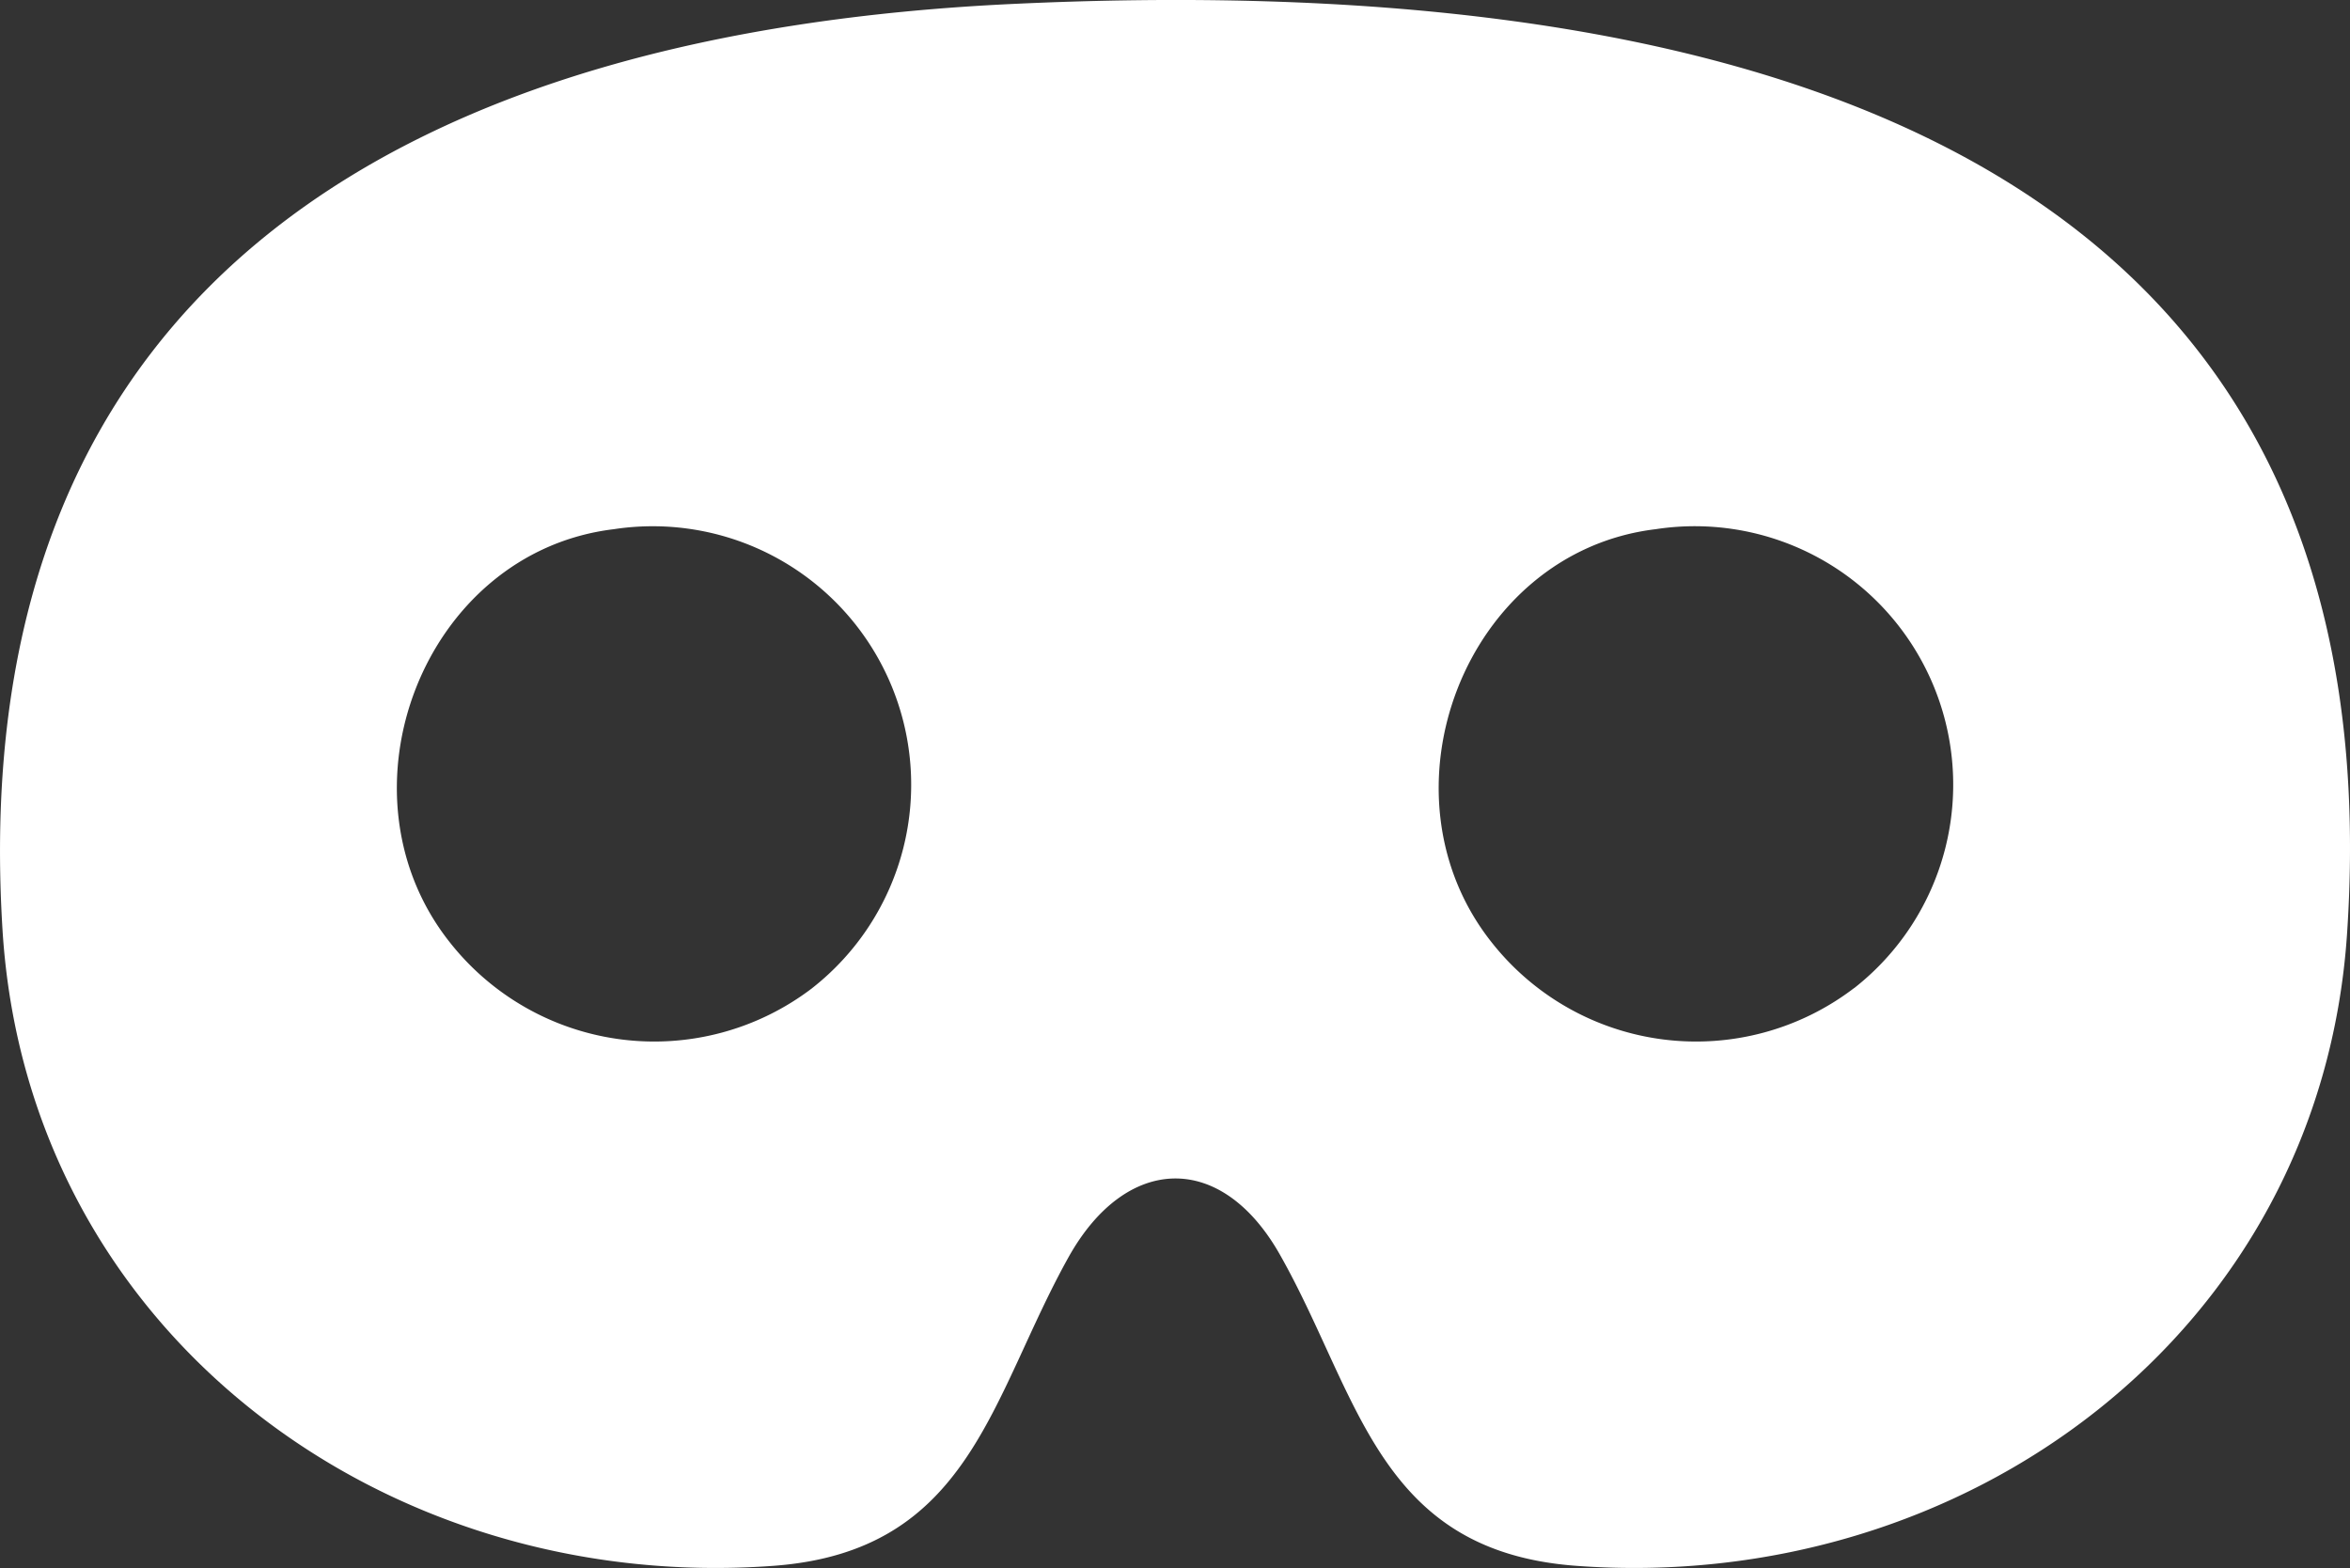
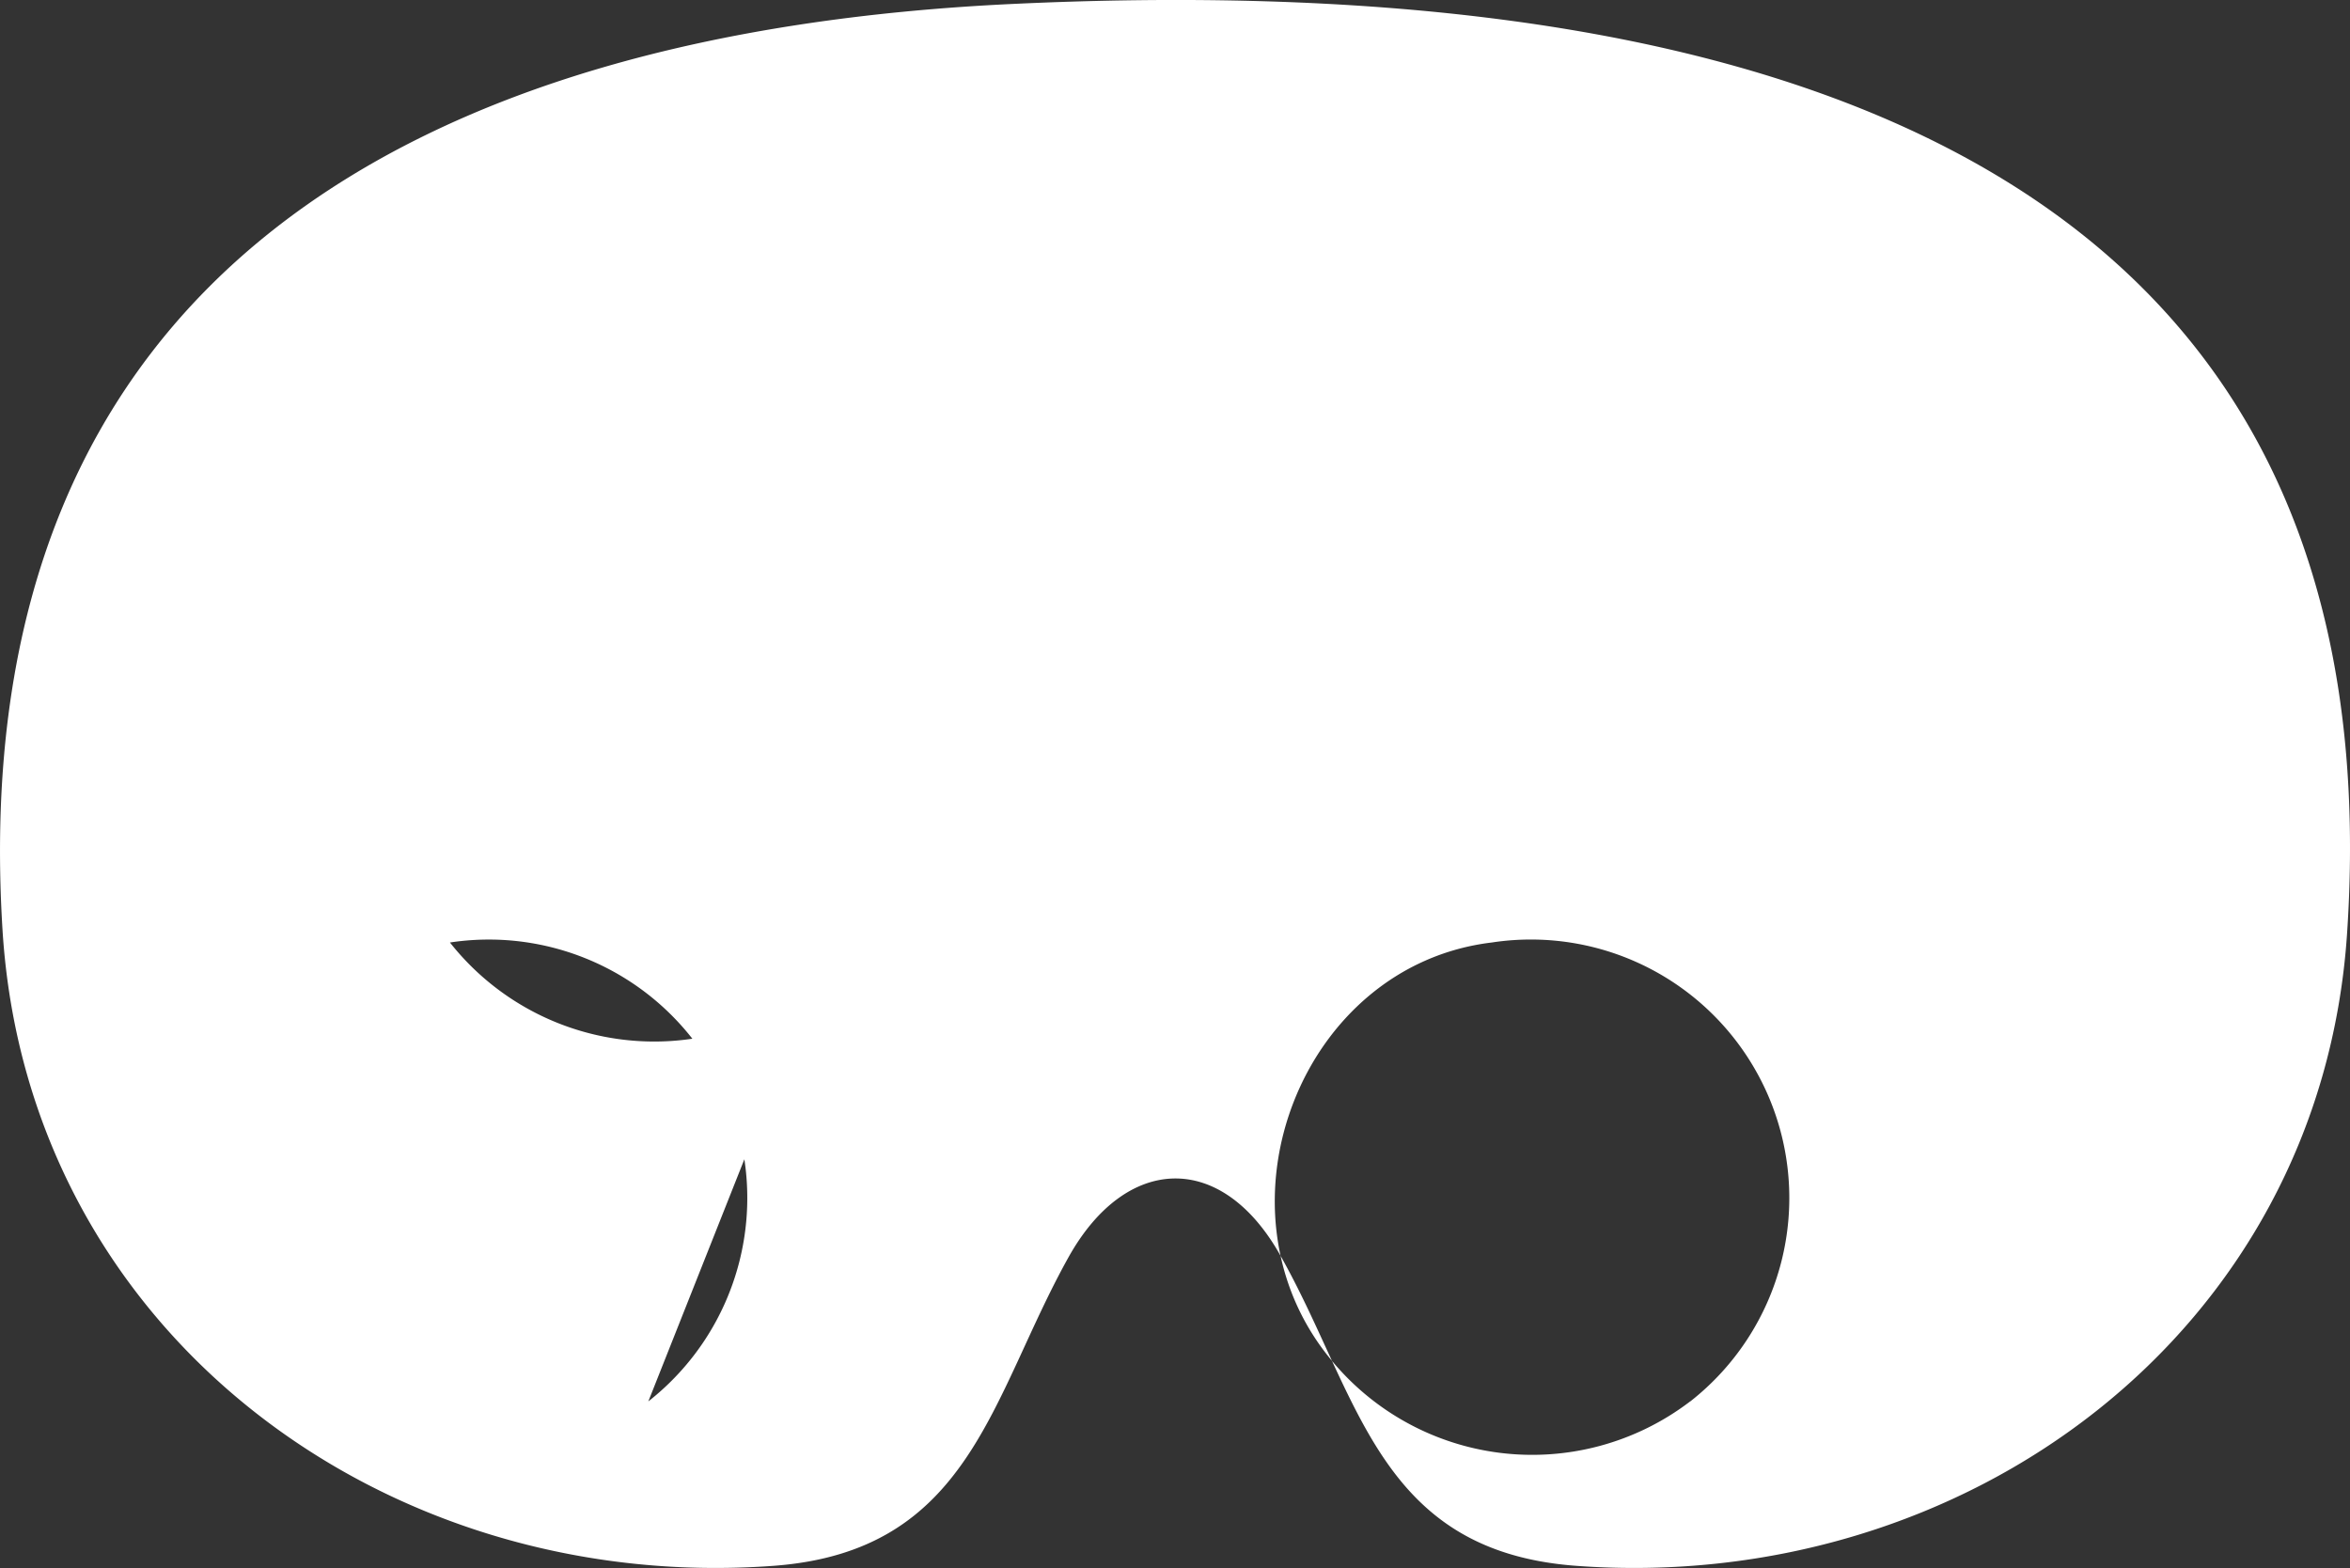
<svg xmlns="http://www.w3.org/2000/svg" width="72.179" height="48.157">
  <rect width="100%" height="100%" fill="#333333" stroke="none" />
  <defs>
-     <rect fill="#fff" height="48.157" width="72.179" id="Rechteck_674" />
-   </defs>
+     </defs>
  <g>
  Layer 1
  <g id="Gruppe_1589">
-       <path fill="#fff" d="m31.125,0.12c-18.024,0.846 -32.3,8.225 -31.048,28.436c0.764,12.337 11.707,20.417 23.68,19.535c6.052,-0.446 6.658,-5.165 9.06,-9.475c1.757,-3.152 4.686,-3.275 6.492,-0.087c2.444,4.313 2.993,9.112 9.106,9.562c11.917,0.878 22.848,-7.137 23.673,-19.408c1.699,-25.299 -20.71,-29.513 -40.963,-28.563m-6.177,30.227a7.994,7.994 0 0 1 -11.128,-1.4c-3.656,-4.6 -0.812,-11.992 5.034,-12.694a7.938,7.938 0 0 1 6.093,14.094m32,0a7.994,7.994 0 0 1 -11.128,-1.4c-3.656,-4.6 -0.812,-11.992 5.034,-12.694a7.938,7.938 0 0 1 6.098,14.094" id="Pfad_1392" />
+       <path fill="#fff" d="m31.125,0.12c-18.024,0.846 -32.3,8.225 -31.048,28.436c0.764,12.337 11.707,20.417 23.68,19.535c6.052,-0.446 6.658,-5.165 9.06,-9.475c1.757,-3.152 4.686,-3.275 6.492,-0.087c2.444,4.313 2.993,9.112 9.106,9.562c11.917,0.878 22.848,-7.137 23.673,-19.408c1.699,-25.299 -20.71,-29.513 -40.963,-28.563m-6.177,30.227a7.994,7.994 0 0 1 -11.128,-1.4a7.938,7.938 0 0 1 6.093,14.094m32,0a7.994,7.994 0 0 1 -11.128,-1.4c-3.656,-4.6 -0.812,-11.992 5.034,-12.694a7.938,7.938 0 0 1 6.098,14.094" id="Pfad_1392" />
    </g>
  </g>
</svg>